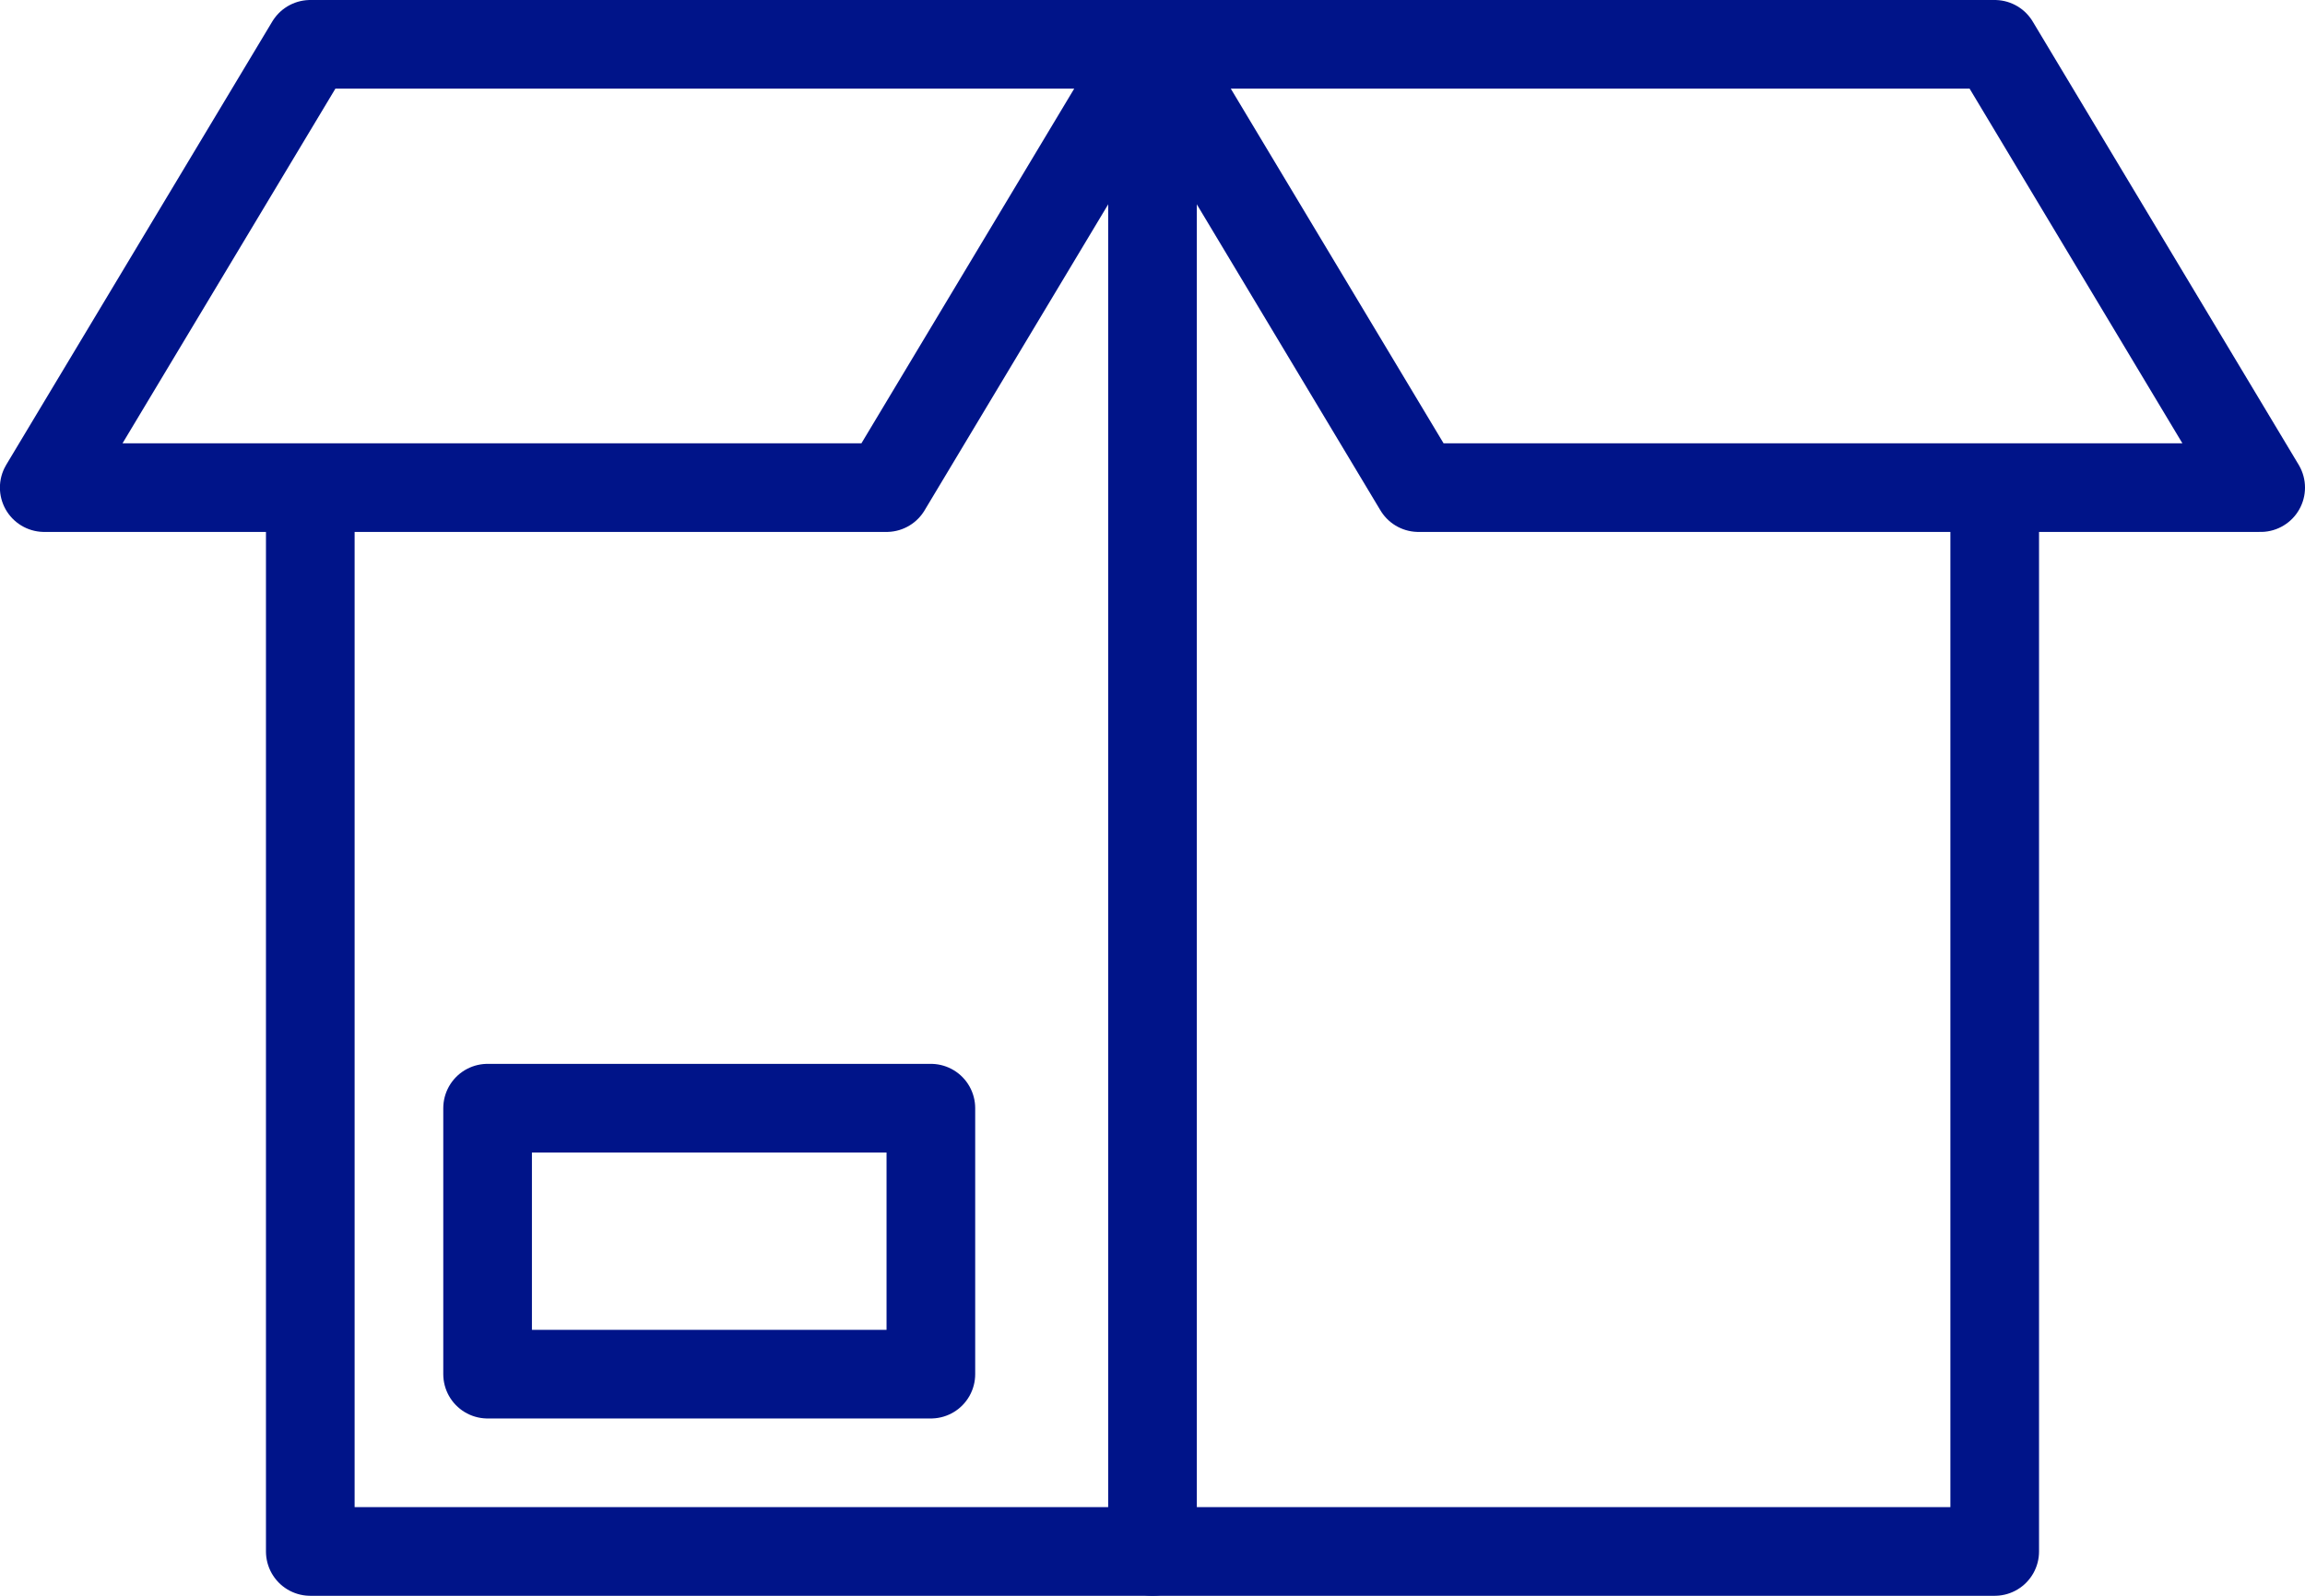
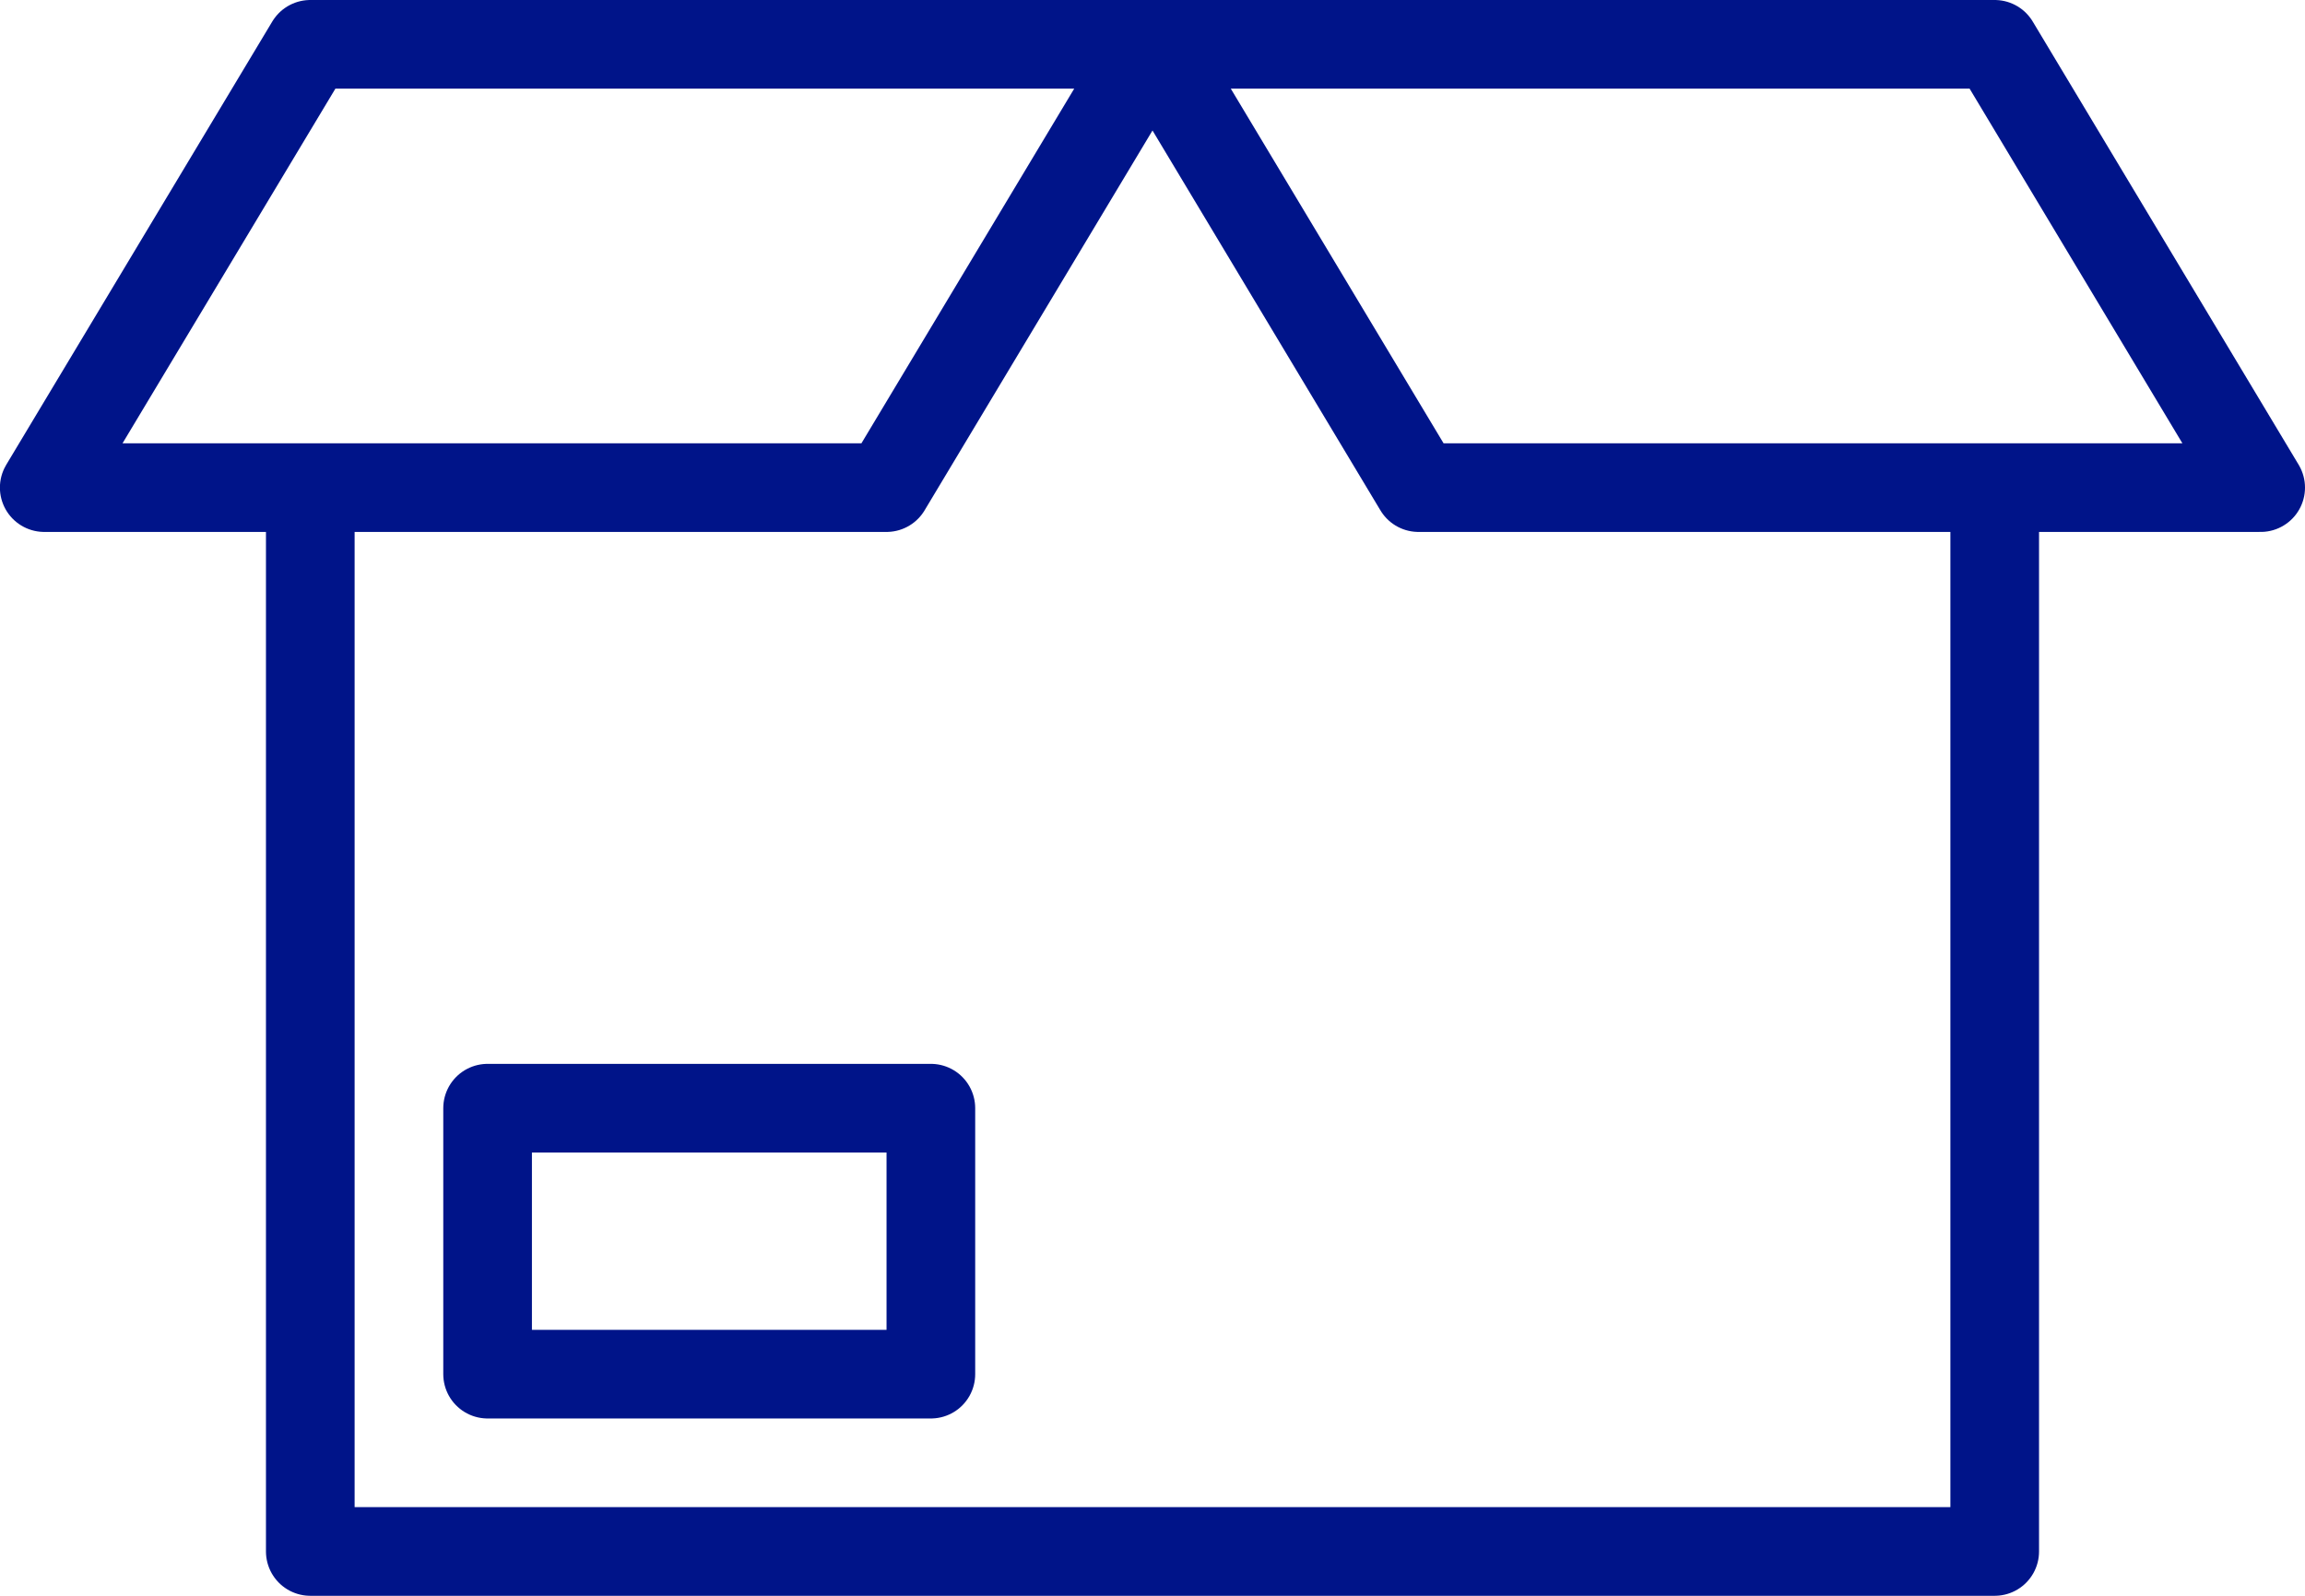
<svg xmlns="http://www.w3.org/2000/svg" width="26px" height="18px" viewBox="0 0 26 18" version="1.1">
  <title>Group 2</title>
  <g id="Page-1" stroke="none" stroke-width="1" fill="none" fill-rule="evenodd" stroke-linecap="round" stroke-linejoin="round">
    <g id="FSL-V3-UI-030-Kostenübernahme---Desktop-_v2" transform="translate(-738, -2359)" stroke="#001489">
      <g id="020---Einfach-und-Bequem" transform="translate(166, 1358)">
        <g id="Einfach-und-Bequem-Content" transform="translate(0, 131)">
          <g id="Antragasverarbeitung-Modul" transform="translate(149, 520)">
            <g id="Antragsverarbeitung" transform="translate(423, 0)">
              <g id="Group-15" transform="translate(0, 5)">
                <g id="Group-2" transform="translate(0.499, 345.5)">
                  <polyline id="Shape" points="22.001 5.092 22.001 17 3.001 17 3.001 5.092" />
                  <polygon id="Shape" points="12.501 -2.14939178e-13 9.501 5 1.64313008e-13 5 3.001 -2.14939178e-13" />
                  <polygon id="Shape-Copy" transform="translate(18.751, 2.5) scale(-1, 1) translate(-18.751, -2.5) " points="25.001 -2.14939178e-13 22.001 5 12.501 5 15.501 -2.14939178e-13" />
-                   <line x1="12.501" y1="17" x2="12.501" y2="0" id="Shape" />
                  <polygon id="Rectangle-path" points="5.001 12 10.001 12 10.001 15 5.001 15" />
                </g>
              </g>
            </g>
          </g>
        </g>
      </g>
    </g>
  </g>
</svg>